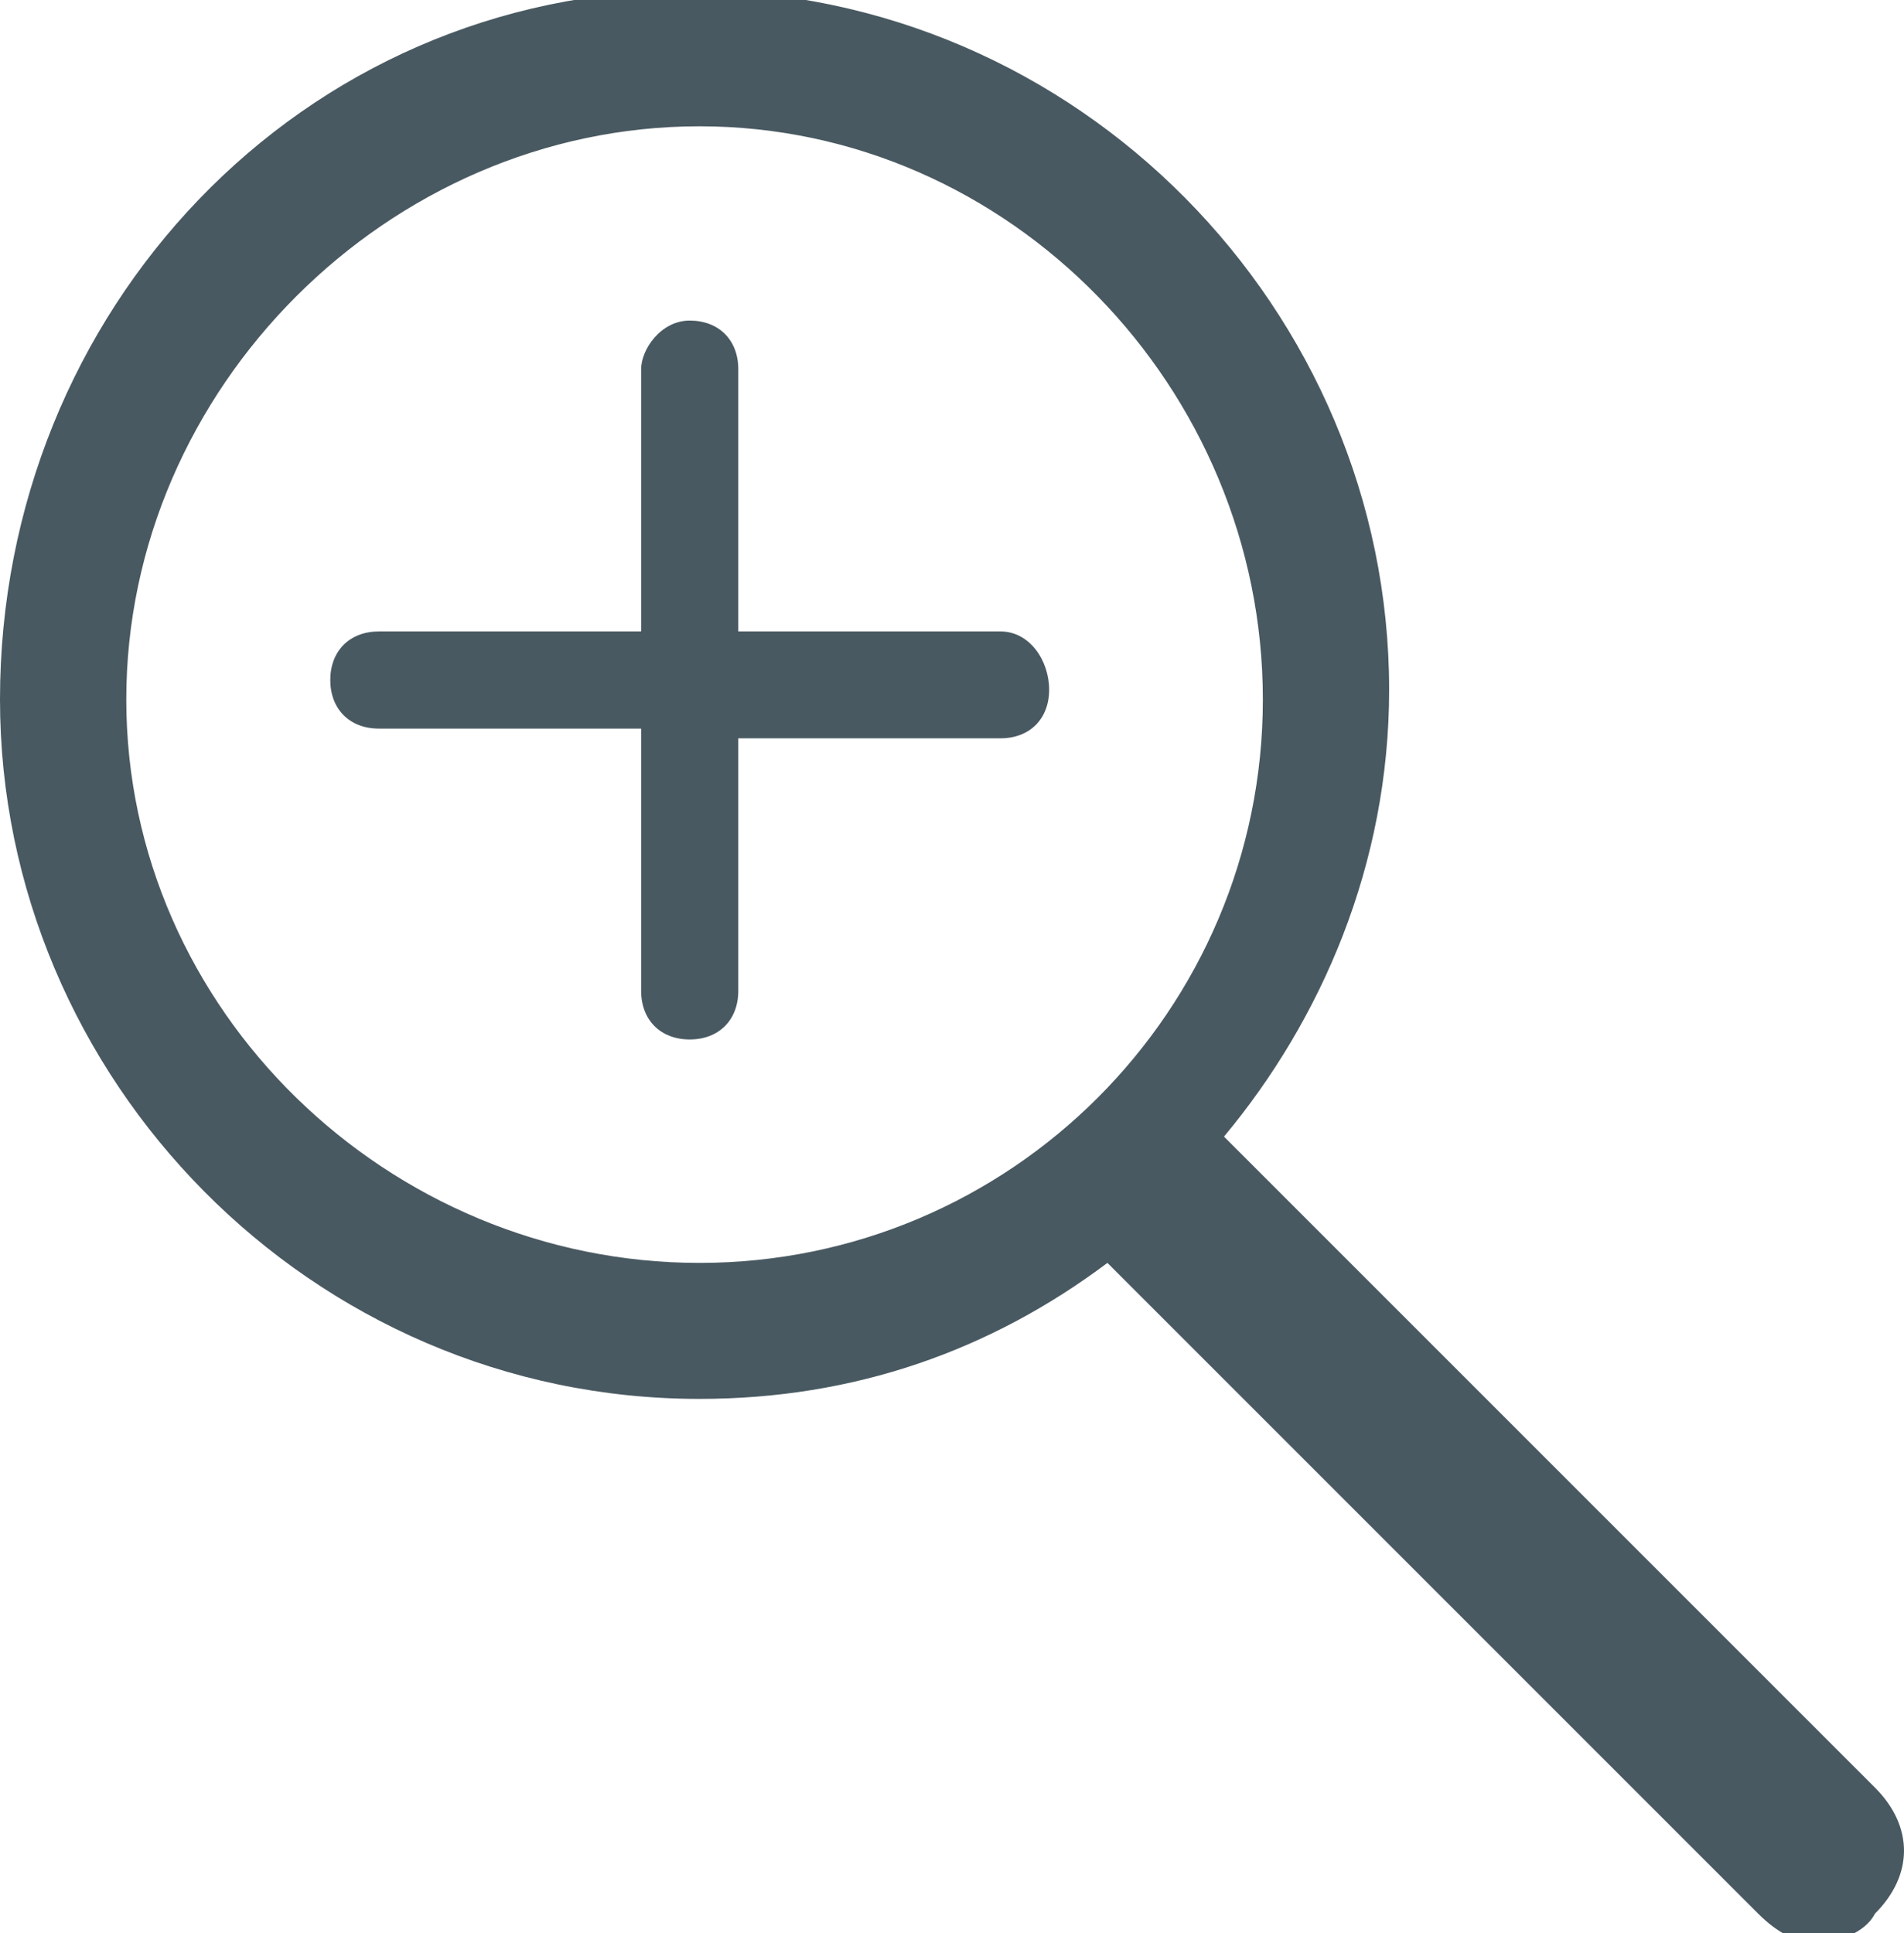
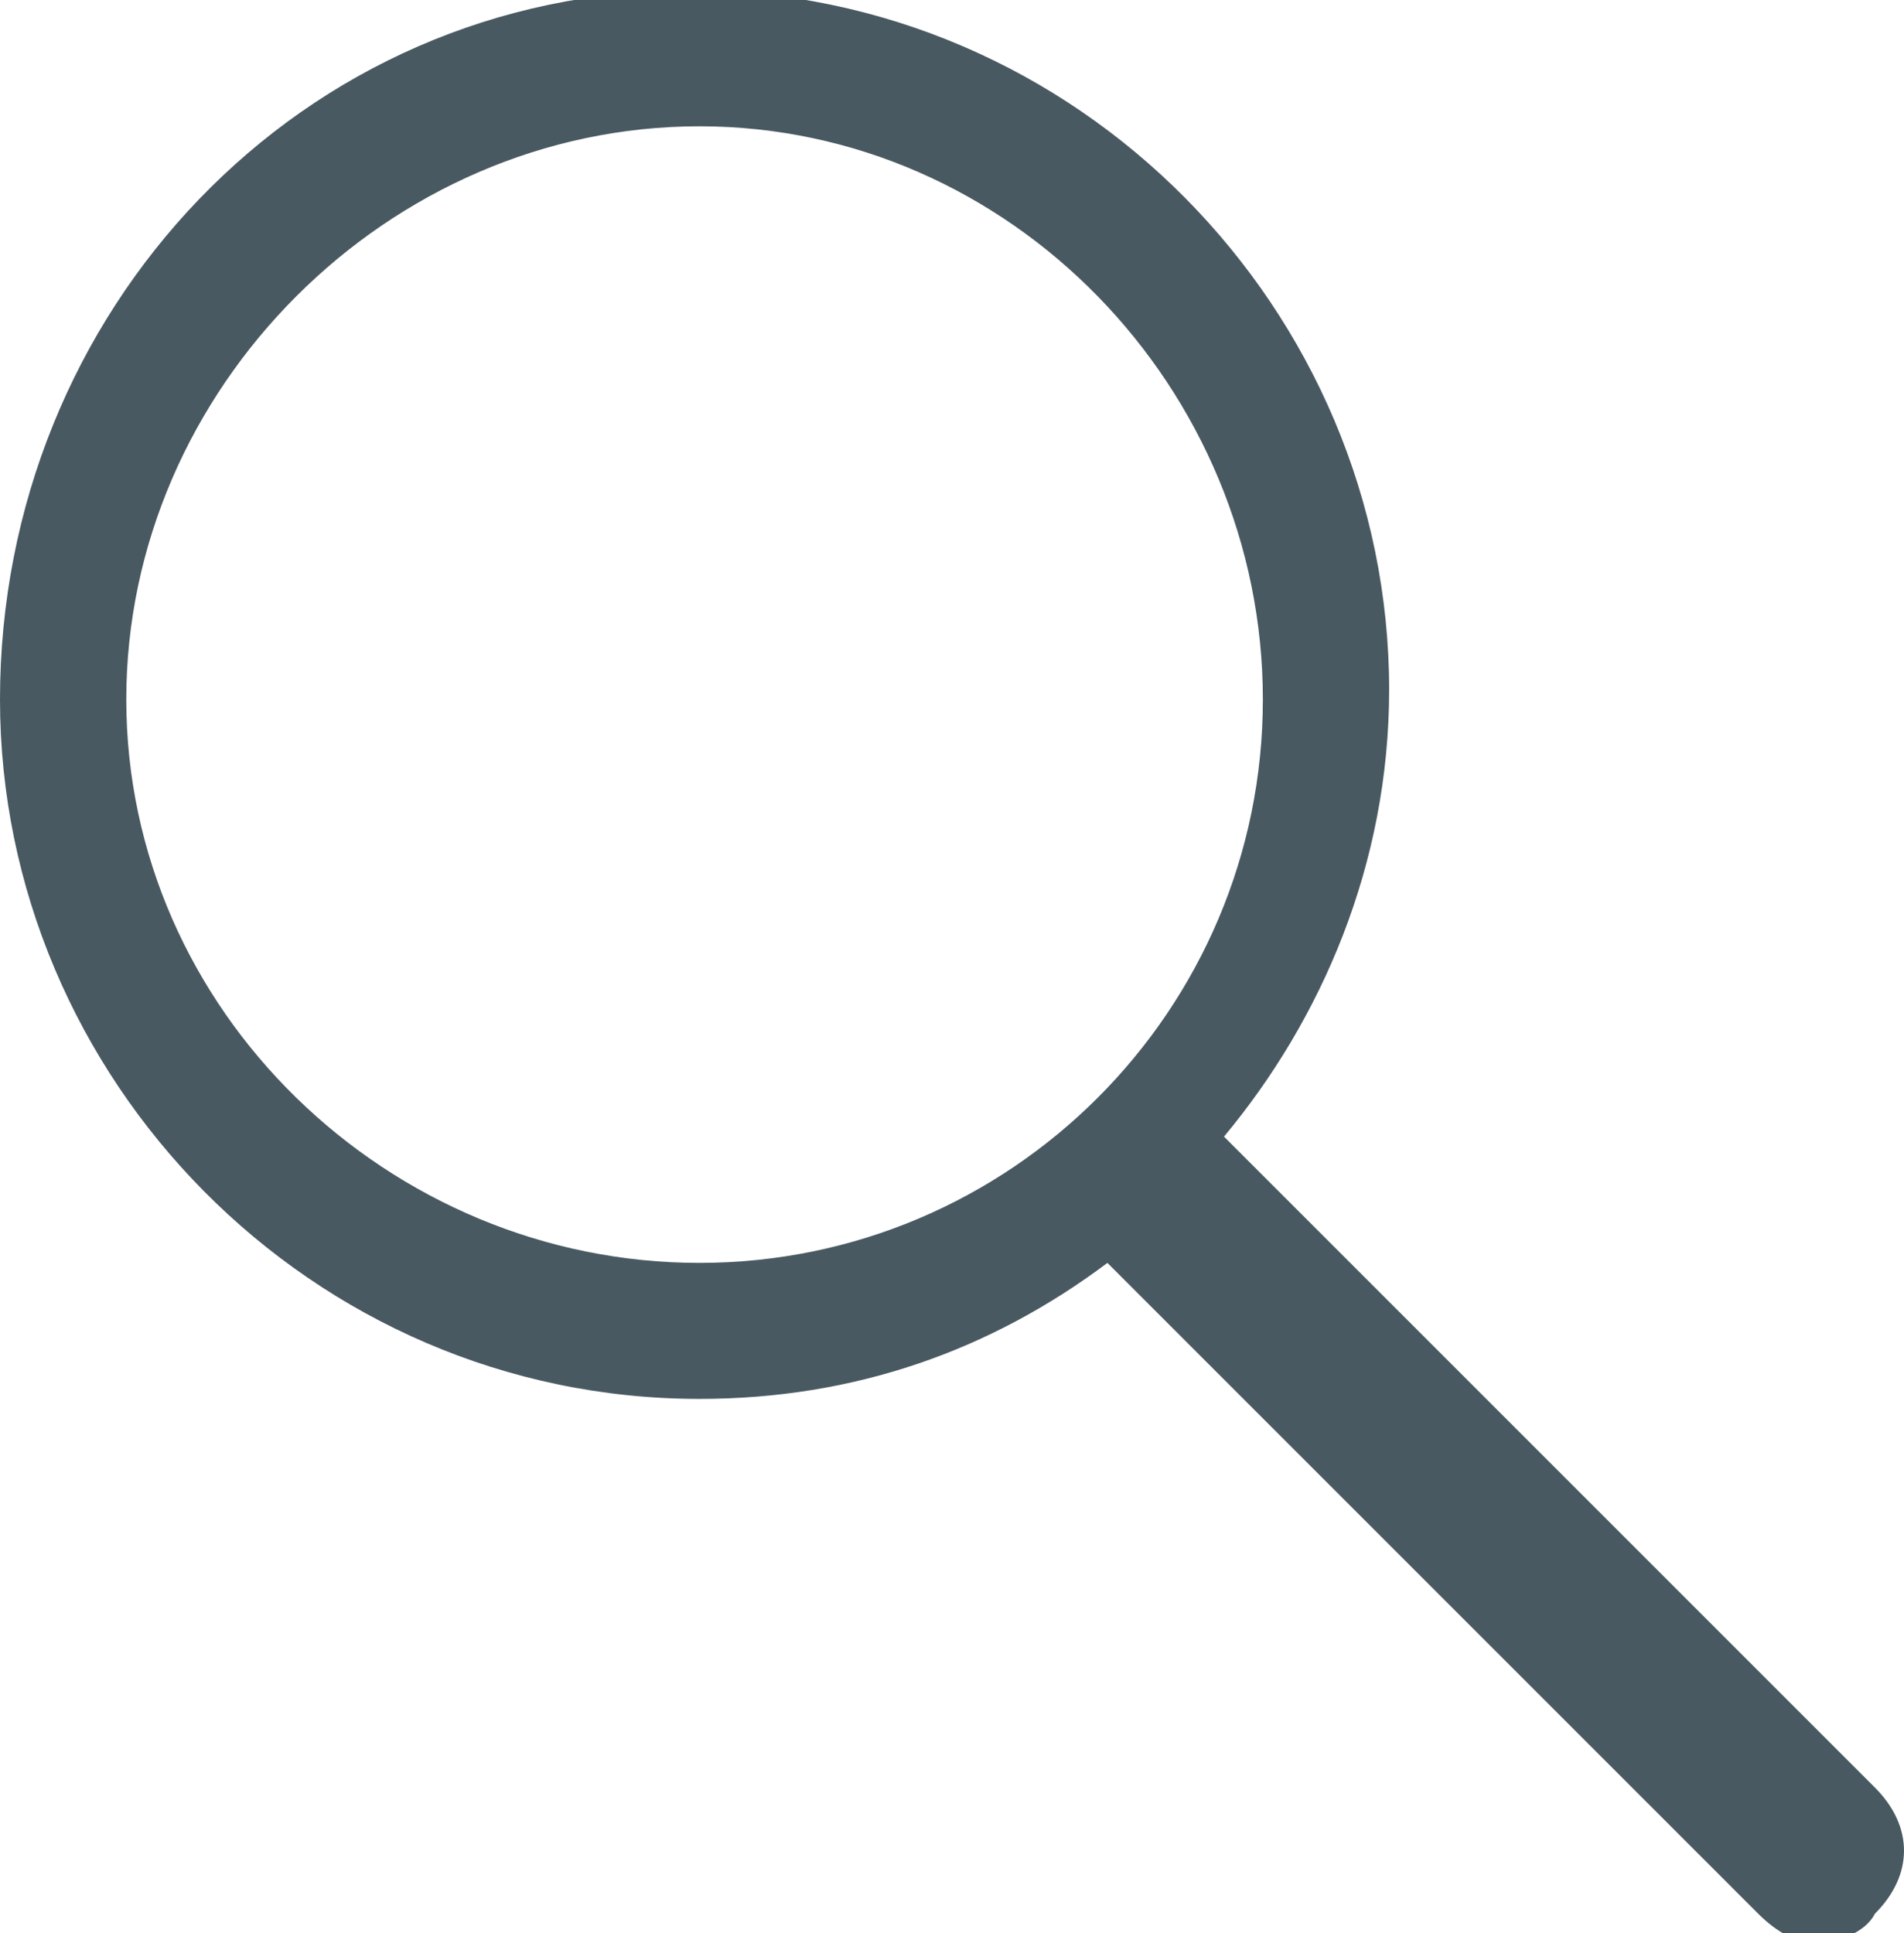
<svg xmlns="http://www.w3.org/2000/svg" version="1.1" id="Ebene_1" x="0px" y="0px" width="19.6px" height="19.9px" viewBox="0 0 19.6 19.9" style="enable-background:new 0 0 19.6 19.9;" xml:space="preserve">
  <style type="text/css">
	.st0{fill:#495961;}
</style>
  <path class="st0" d="M19.3,18.4l-6.7-6.7c1-1.2,1.7-2.8,1.7-4.6c0-3.9-3.2-7.2-7.2-7.2S0,3.2,0,7.2c0,3.9,3.2,7.2,7.2,7.2  c1.6,0,3-0.5,4.2-1.4l6.7,6.7c0.2,0.2,0.4,0.3,0.6,0.3c0.2,0,0.5-0.1,0.6-0.3C19.7,19.3,19.7,18.8,19.3,18.4z M1.3,7.2  C1.3,4,4,1.3,7.2,1.3C10.4,1.3,13,4,13,7.2c0,3.2-2.6,5.8-5.8,5.8C4,13,1.3,10.4,1.3,7.2z" />
-   <path class="st0" d="M10.3,6.5H7.6V3.8c0-0.3-0.2-0.5-0.5-0.5S6.6,3.6,6.6,3.8v2.7H3.9c-0.3,0-0.5,0.2-0.5,0.5s0.2,0.5,0.5,0.5h2.7  v2.7c0,0.3,0.2,0.5,0.5,0.5s0.5-0.2,0.5-0.5V7.6h2.7c0.3,0,0.5-0.2,0.5-0.5S10.6,6.5,10.3,6.5z" />
</svg>